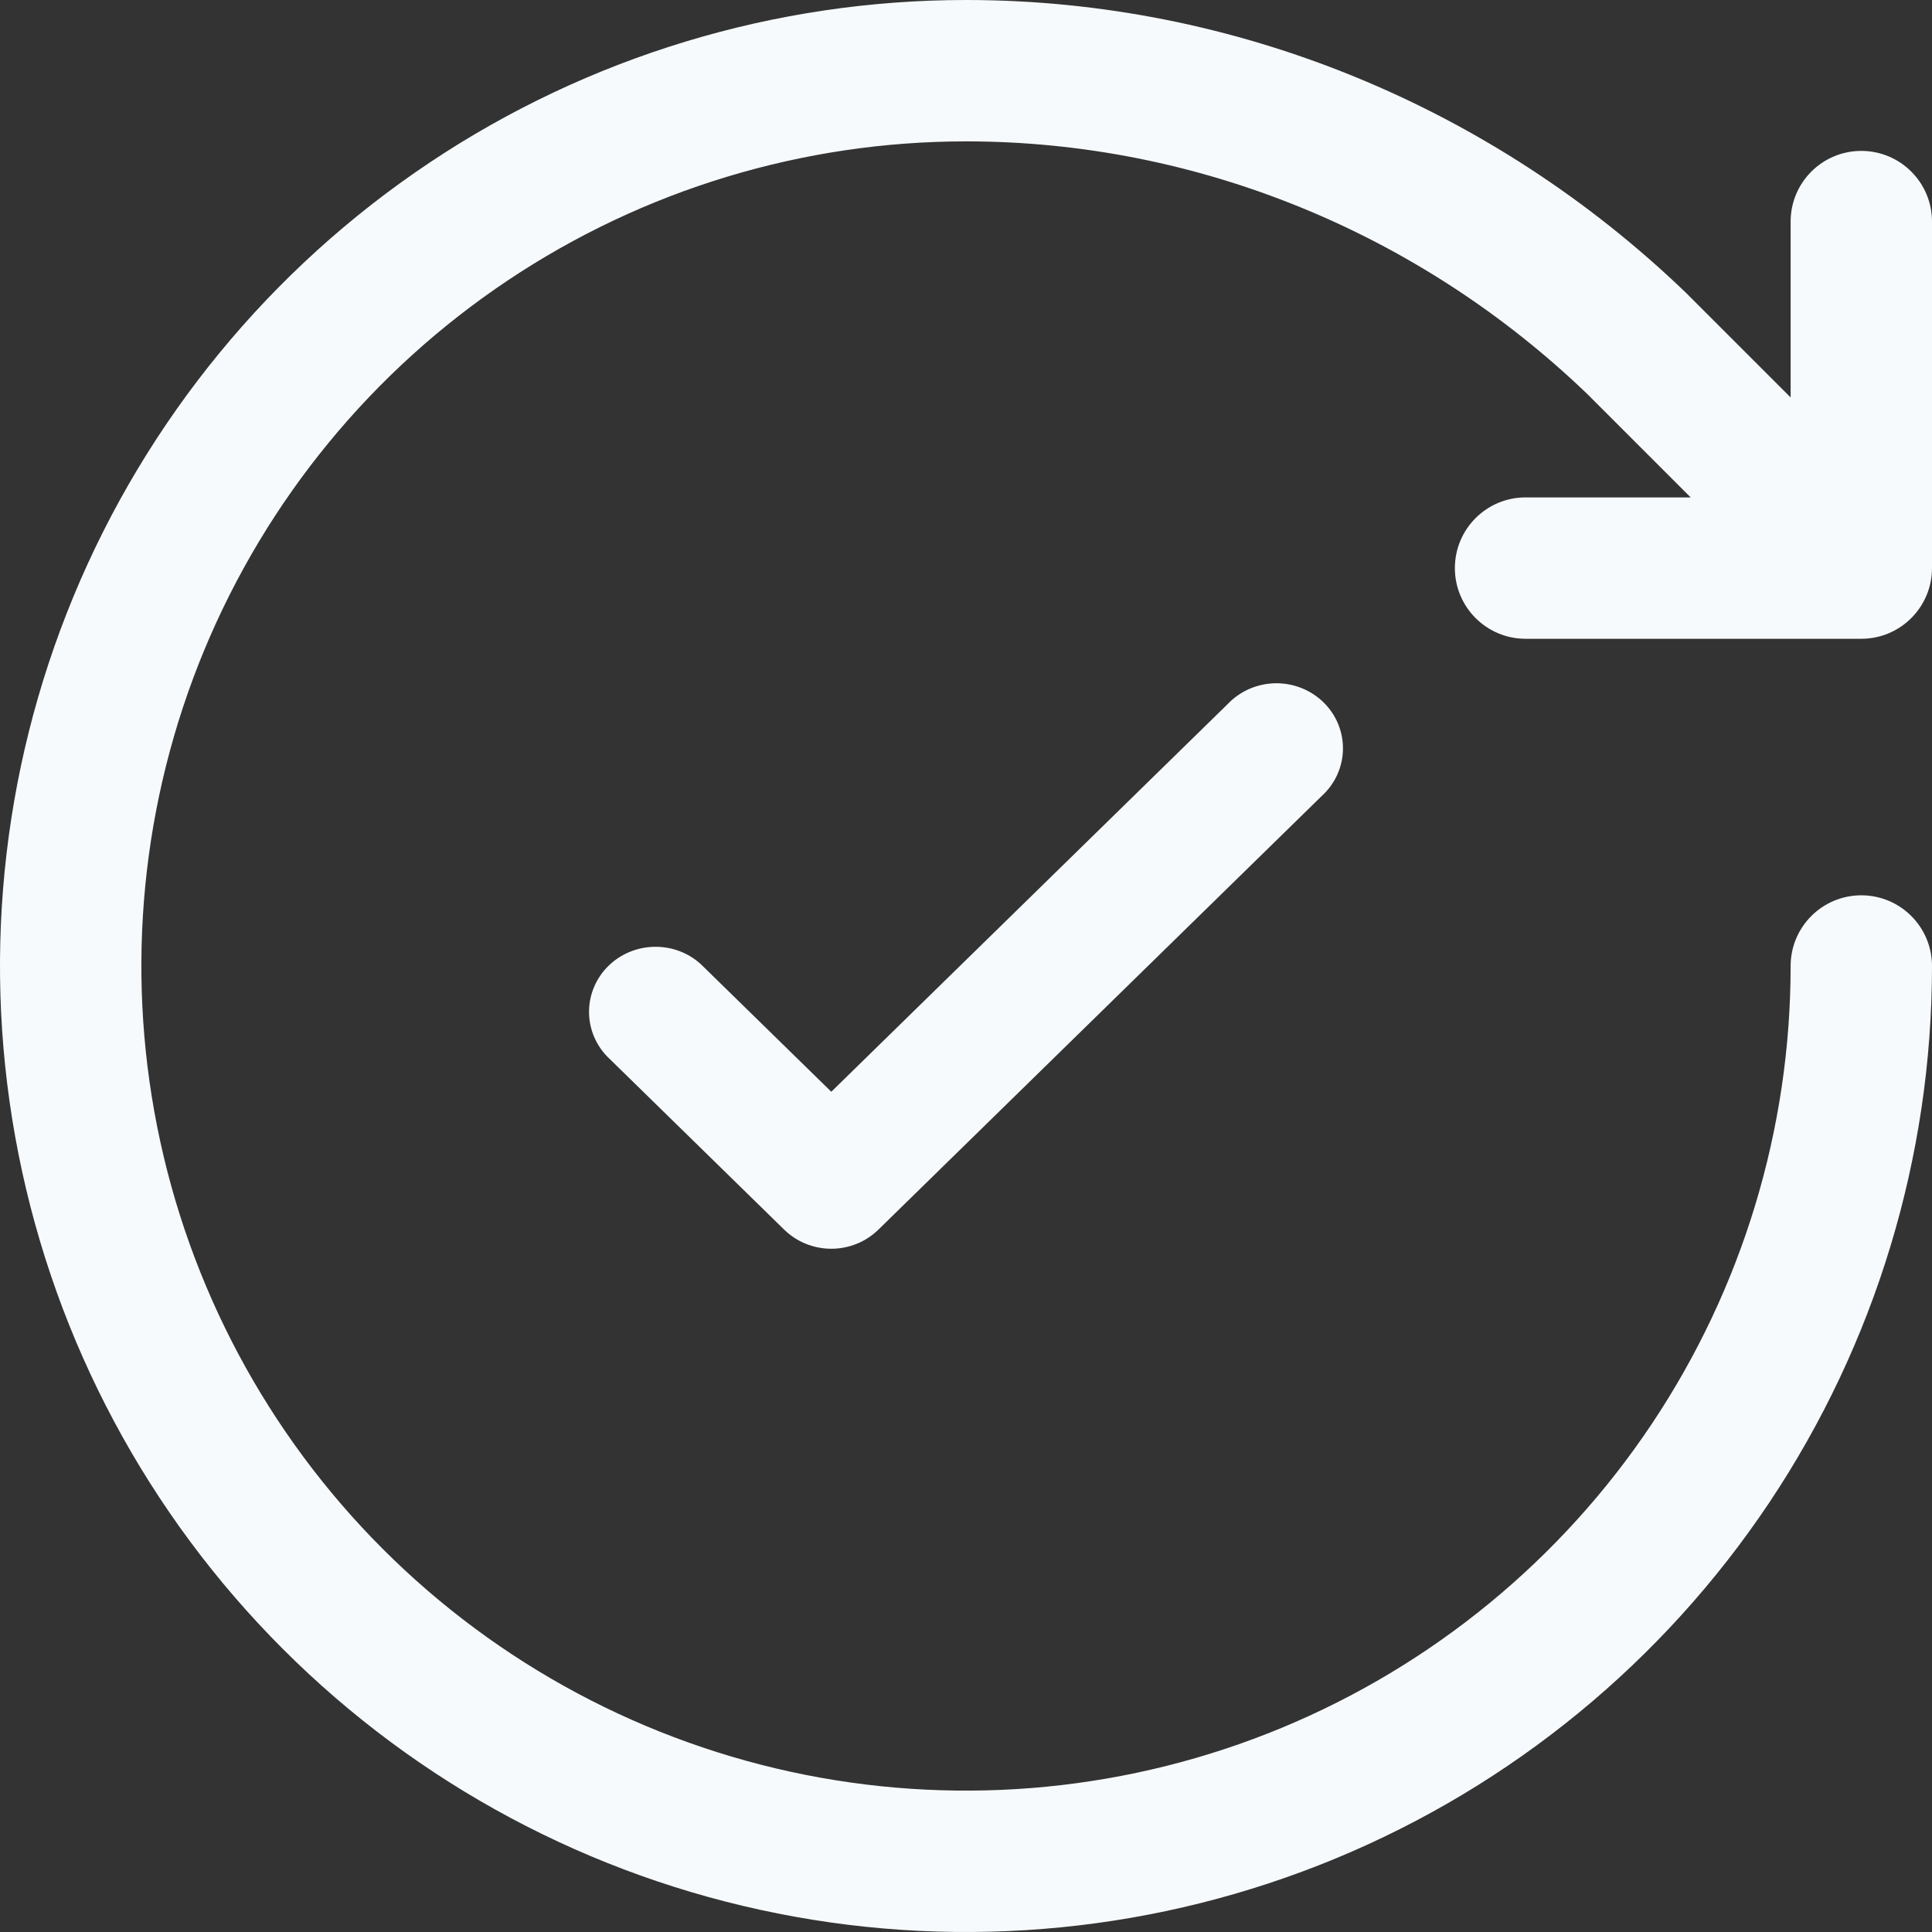
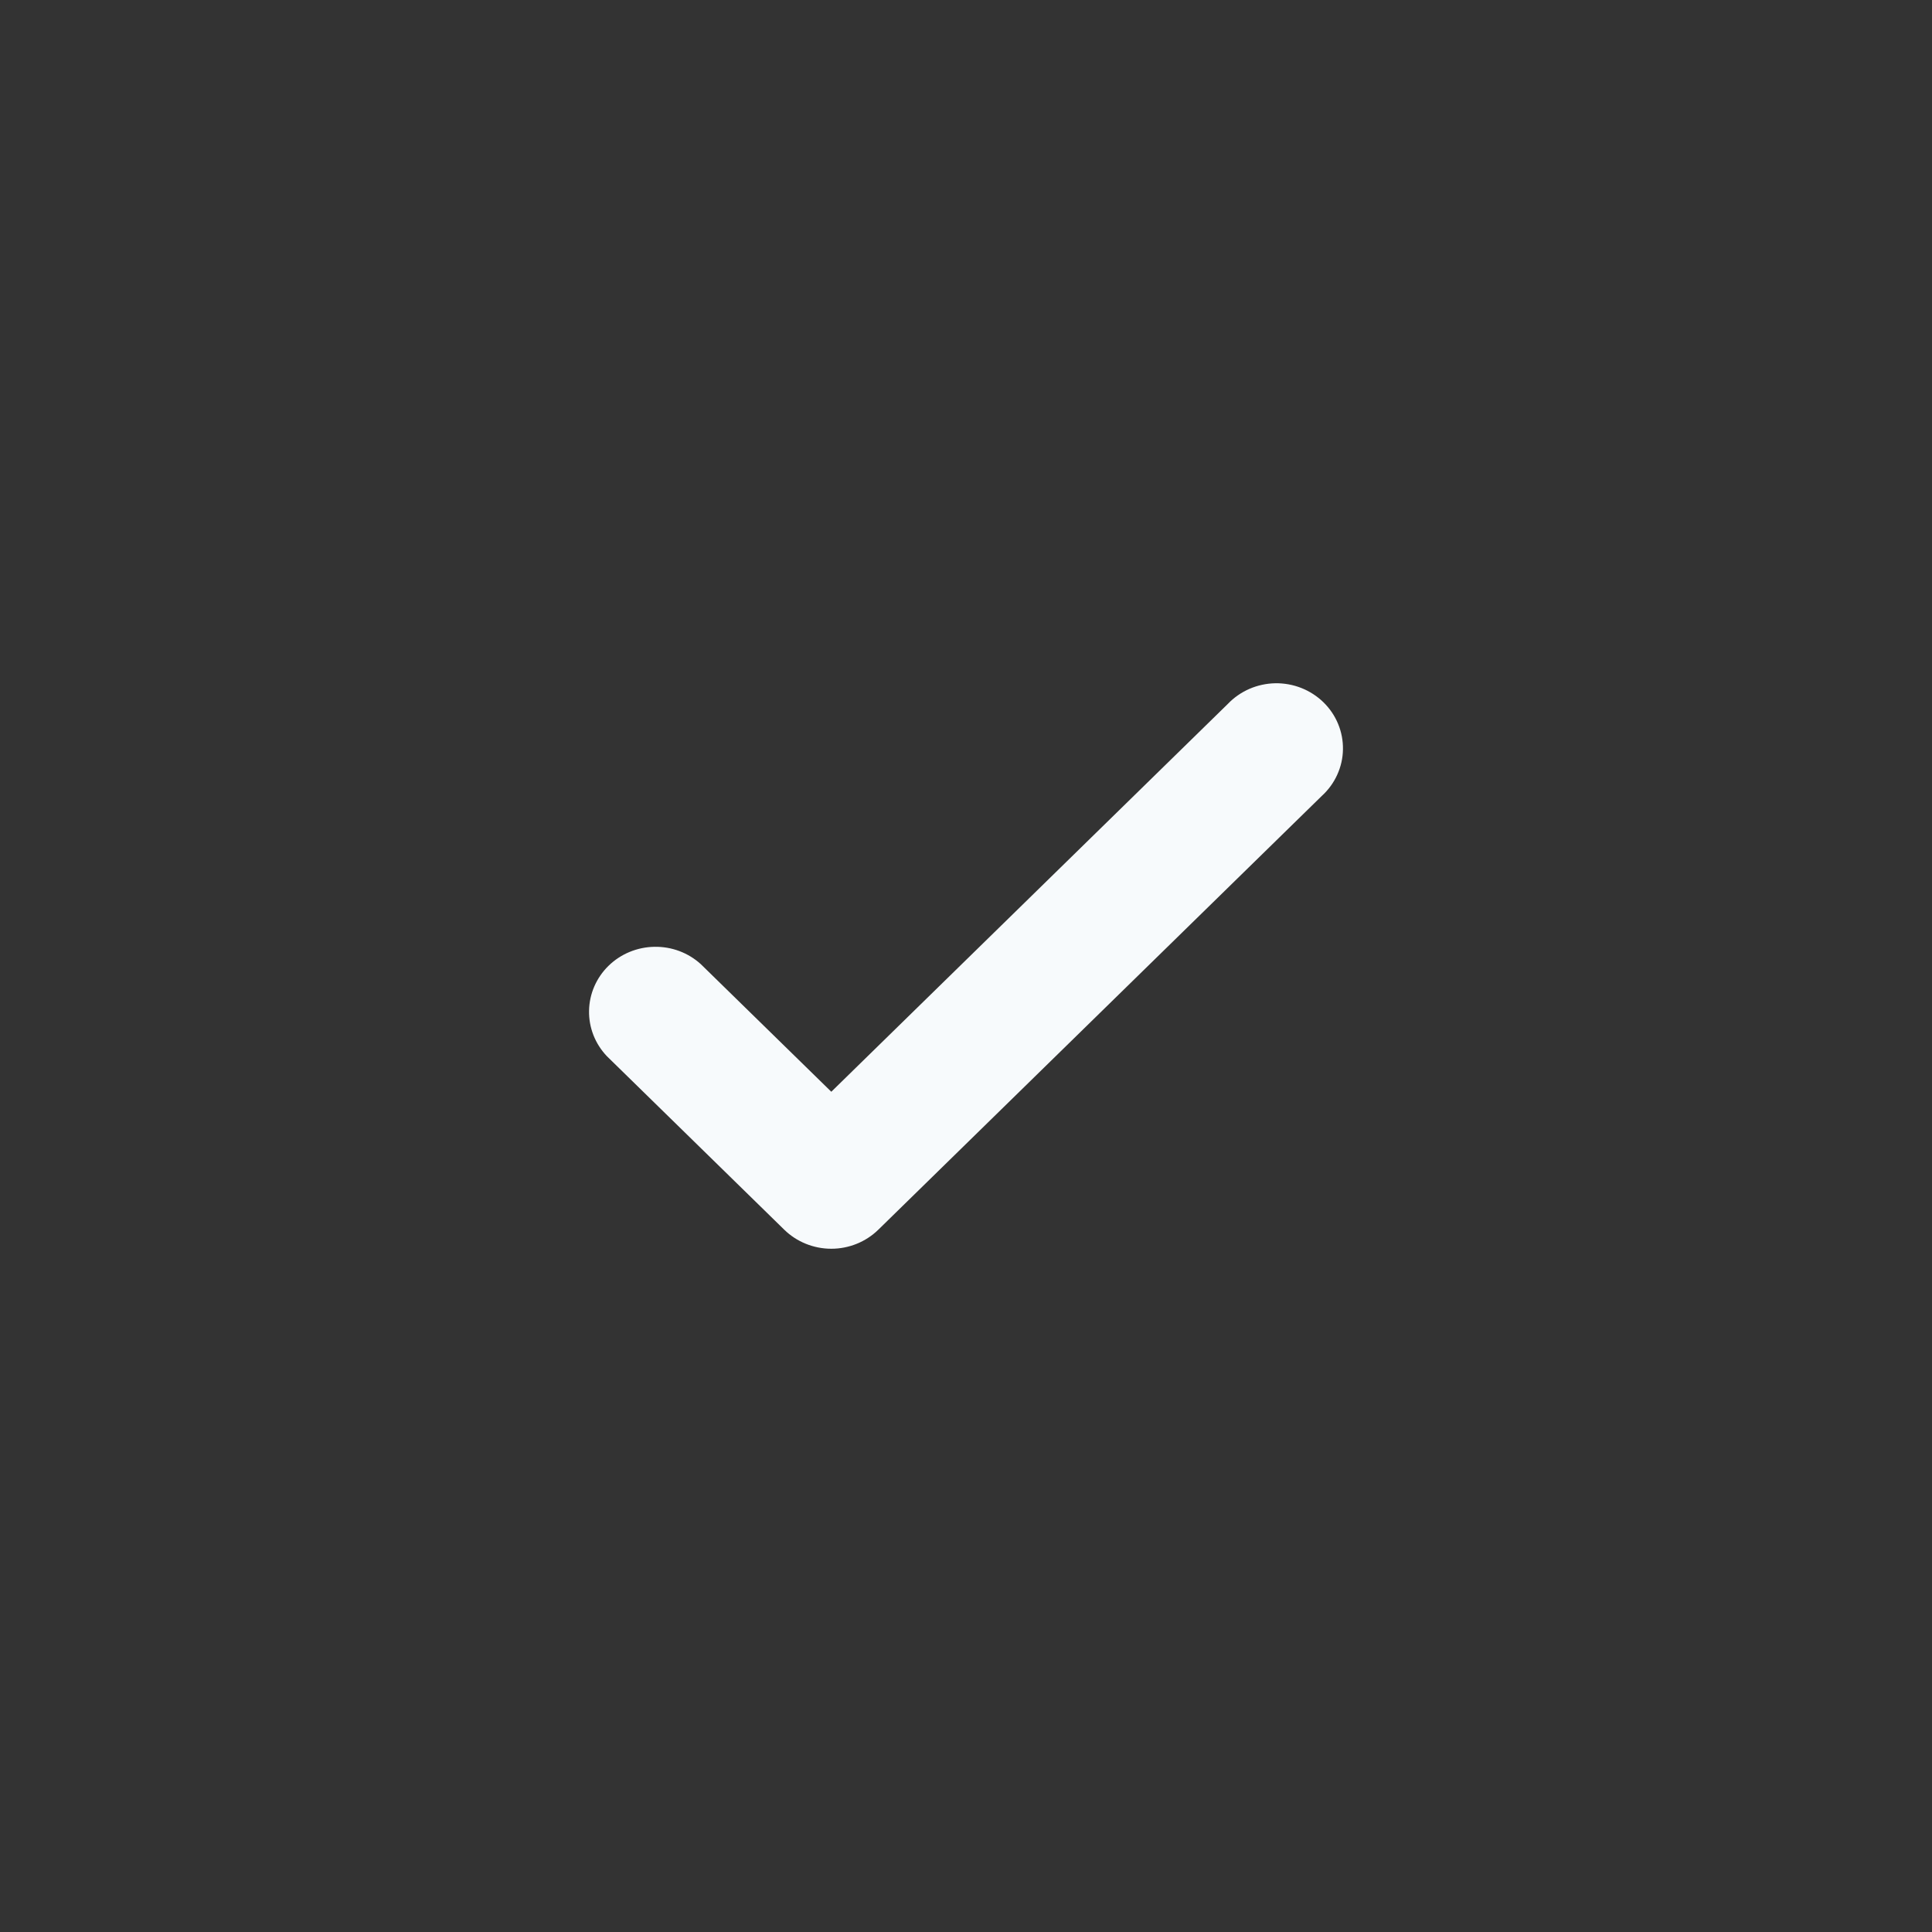
<svg xmlns="http://www.w3.org/2000/svg" width="46" height="46" viewBox="0 0 46 46" fill="none">
  <rect x="0" y="0" width="46" height="46" fill="#333333" stroke="none" />
  <path d="M31.471 18.951C31.627 18.809 31.752 18.638 31.838 18.448C31.925 18.258 31.972 18.053 31.975 17.845C31.979 17.637 31.94 17.43 31.86 17.237C31.781 17.044 31.662 16.869 31.512 16.722C31.361 16.575 31.182 16.459 30.985 16.381C30.788 16.303 30.576 16.265 30.364 16.268C30.151 16.272 29.941 16.318 29.747 16.402C29.553 16.487 29.378 16.609 29.233 16.761L19.793 25.994L16.688 22.958C16.388 22.684 15.991 22.535 15.58 22.543C15.17 22.55 14.778 22.712 14.488 22.996C14.198 23.28 14.032 23.663 14.025 24.064C14.017 24.465 14.17 24.854 14.45 25.148L18.673 29.279C18.97 29.569 19.373 29.732 19.793 29.732C20.212 29.732 20.615 29.569 20.912 29.279L31.471 18.951Z" fill="#F7FAFC" />
-   <path fill-rule="evenodd" clip-rule="evenodd" d="M23 3.366C19.117 3.366 15.321 4.517 12.092 6.675C8.863 8.832 6.346 11.899 4.86 15.486C3.374 19.074 2.986 23.022 3.743 26.83C4.501 30.639 6.371 34.138 9.117 36.883C11.863 39.629 15.361 41.499 19.17 42.257C22.978 43.014 26.926 42.626 30.514 41.14C34.101 39.654 37.168 37.137 39.325 33.908C41.483 30.679 42.634 26.883 42.634 23C42.634 22.07 43.388 21.317 44.317 21.317C45.246 21.317 46 22.07 46 23C46 27.549 44.651 31.996 42.124 35.778C39.596 39.56 36.004 42.508 31.802 44.249C27.599 45.99 22.974 46.446 18.513 45.558C14.051 44.671 9.953 42.48 6.737 39.263C3.52 36.047 1.329 31.949 0.442 27.487C-0.446 23.026 0.01 18.401 1.751 14.198C3.492 9.996 6.44 6.403 10.222 3.876C14.004 1.349 18.451 0 23 0C29.416 0 35.539 2.546 40.13 6.96L40.154 6.983L42.634 9.463V5.276C42.634 4.346 43.388 3.593 44.317 3.593C45.246 3.593 46 4.346 46 5.276V13.526C46 14.455 45.246 15.209 44.317 15.209L36.323 15.209C35.394 15.209 34.64 14.455 34.64 13.526C34.64 12.596 35.394 11.843 36.323 11.843H40.254L37.786 9.375C33.805 5.553 28.516 3.366 23 3.366Z" fill="#F7FAFC" />
</svg>